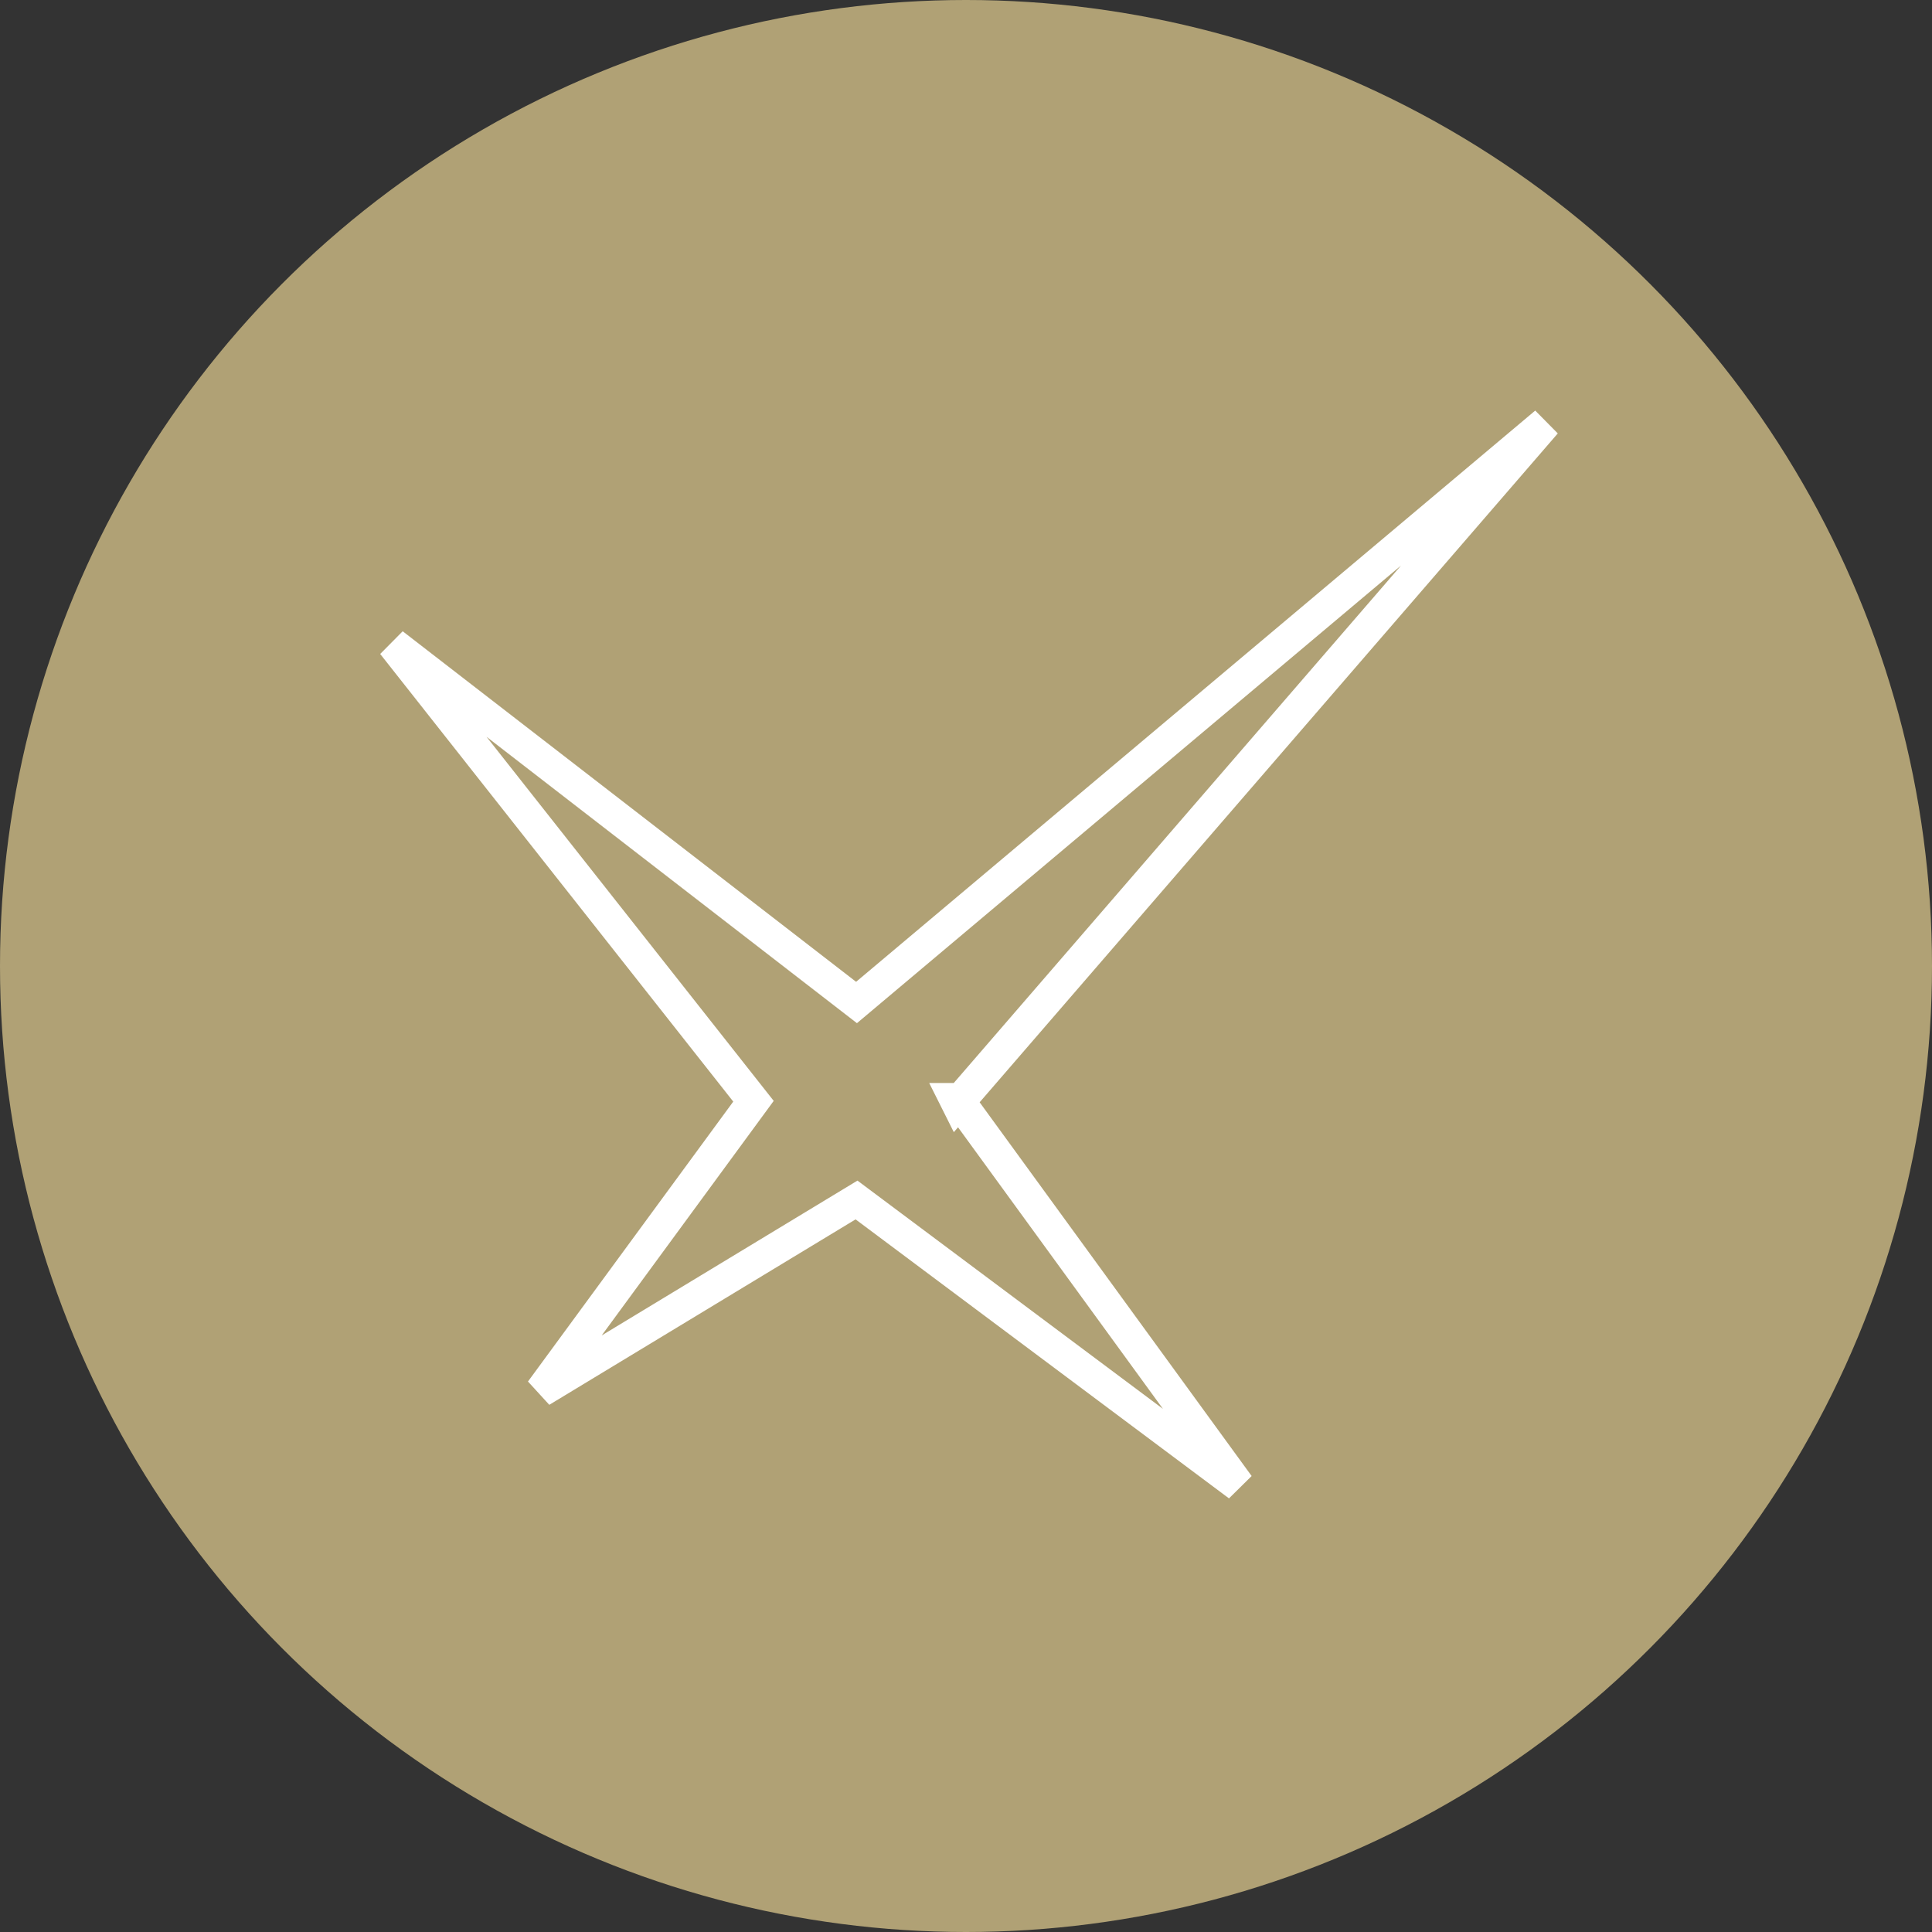
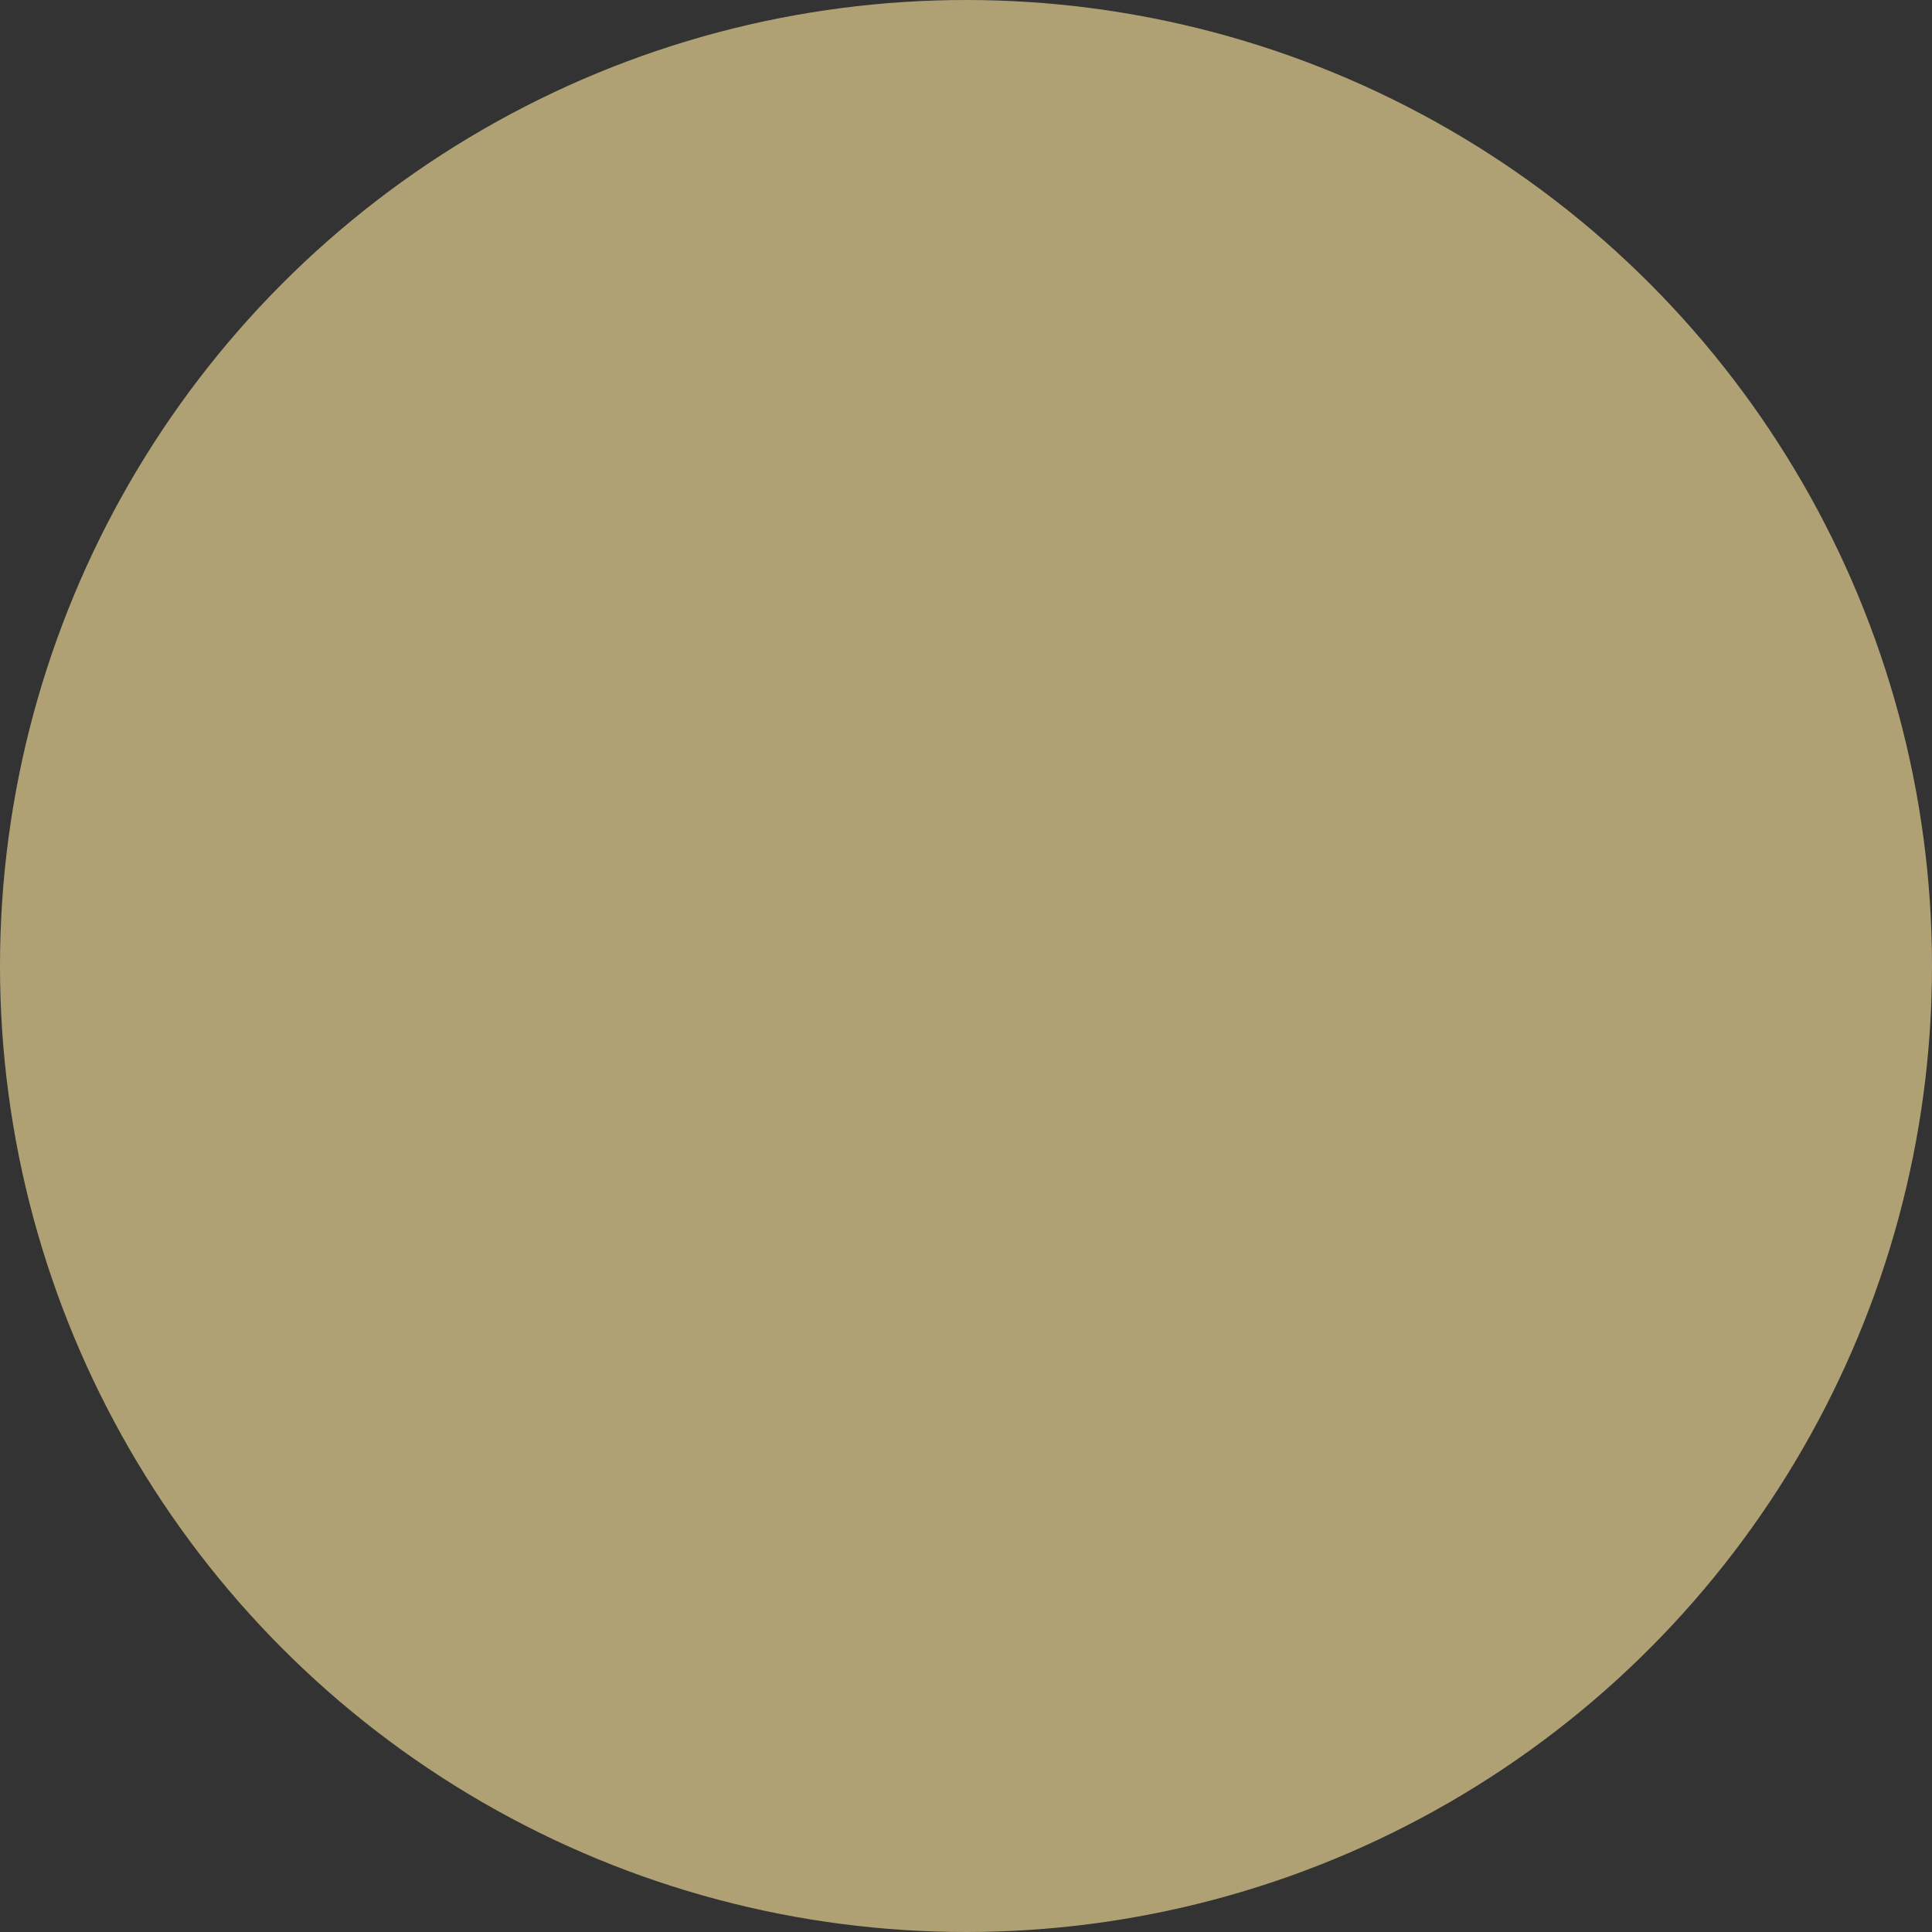
<svg xmlns="http://www.w3.org/2000/svg" id="Autres_2" version="1.1" viewBox="0 0 90 90" width="90" height="90">
  <rect x="0" y="0" width="90" height="90" fill="#333333" stroke="none" />
  <defs>
    <style>
      .st0, .st1 {
        fill: none;
      }

      .st2 {
        fill: #b0a175;
      }

      .st1 {
        stroke: #fff;
        stroke-width: 1.5px;
      }
    </style>
  </defs>
  <circle class="st2" cx="45" cy="45" r="45" />
-   <path id="Tracé_8620" class="st1" d="M44.6,51.4l27.4-31.7-32.1,27-21.6-16.7,16.8,21.3-9.9,13.5,14.7-8.9,17.8,13.3-13.1-18h-.1Z" />
  <rect id="Rectangle_2394" class="st0" width="90" height="90" />
</svg>